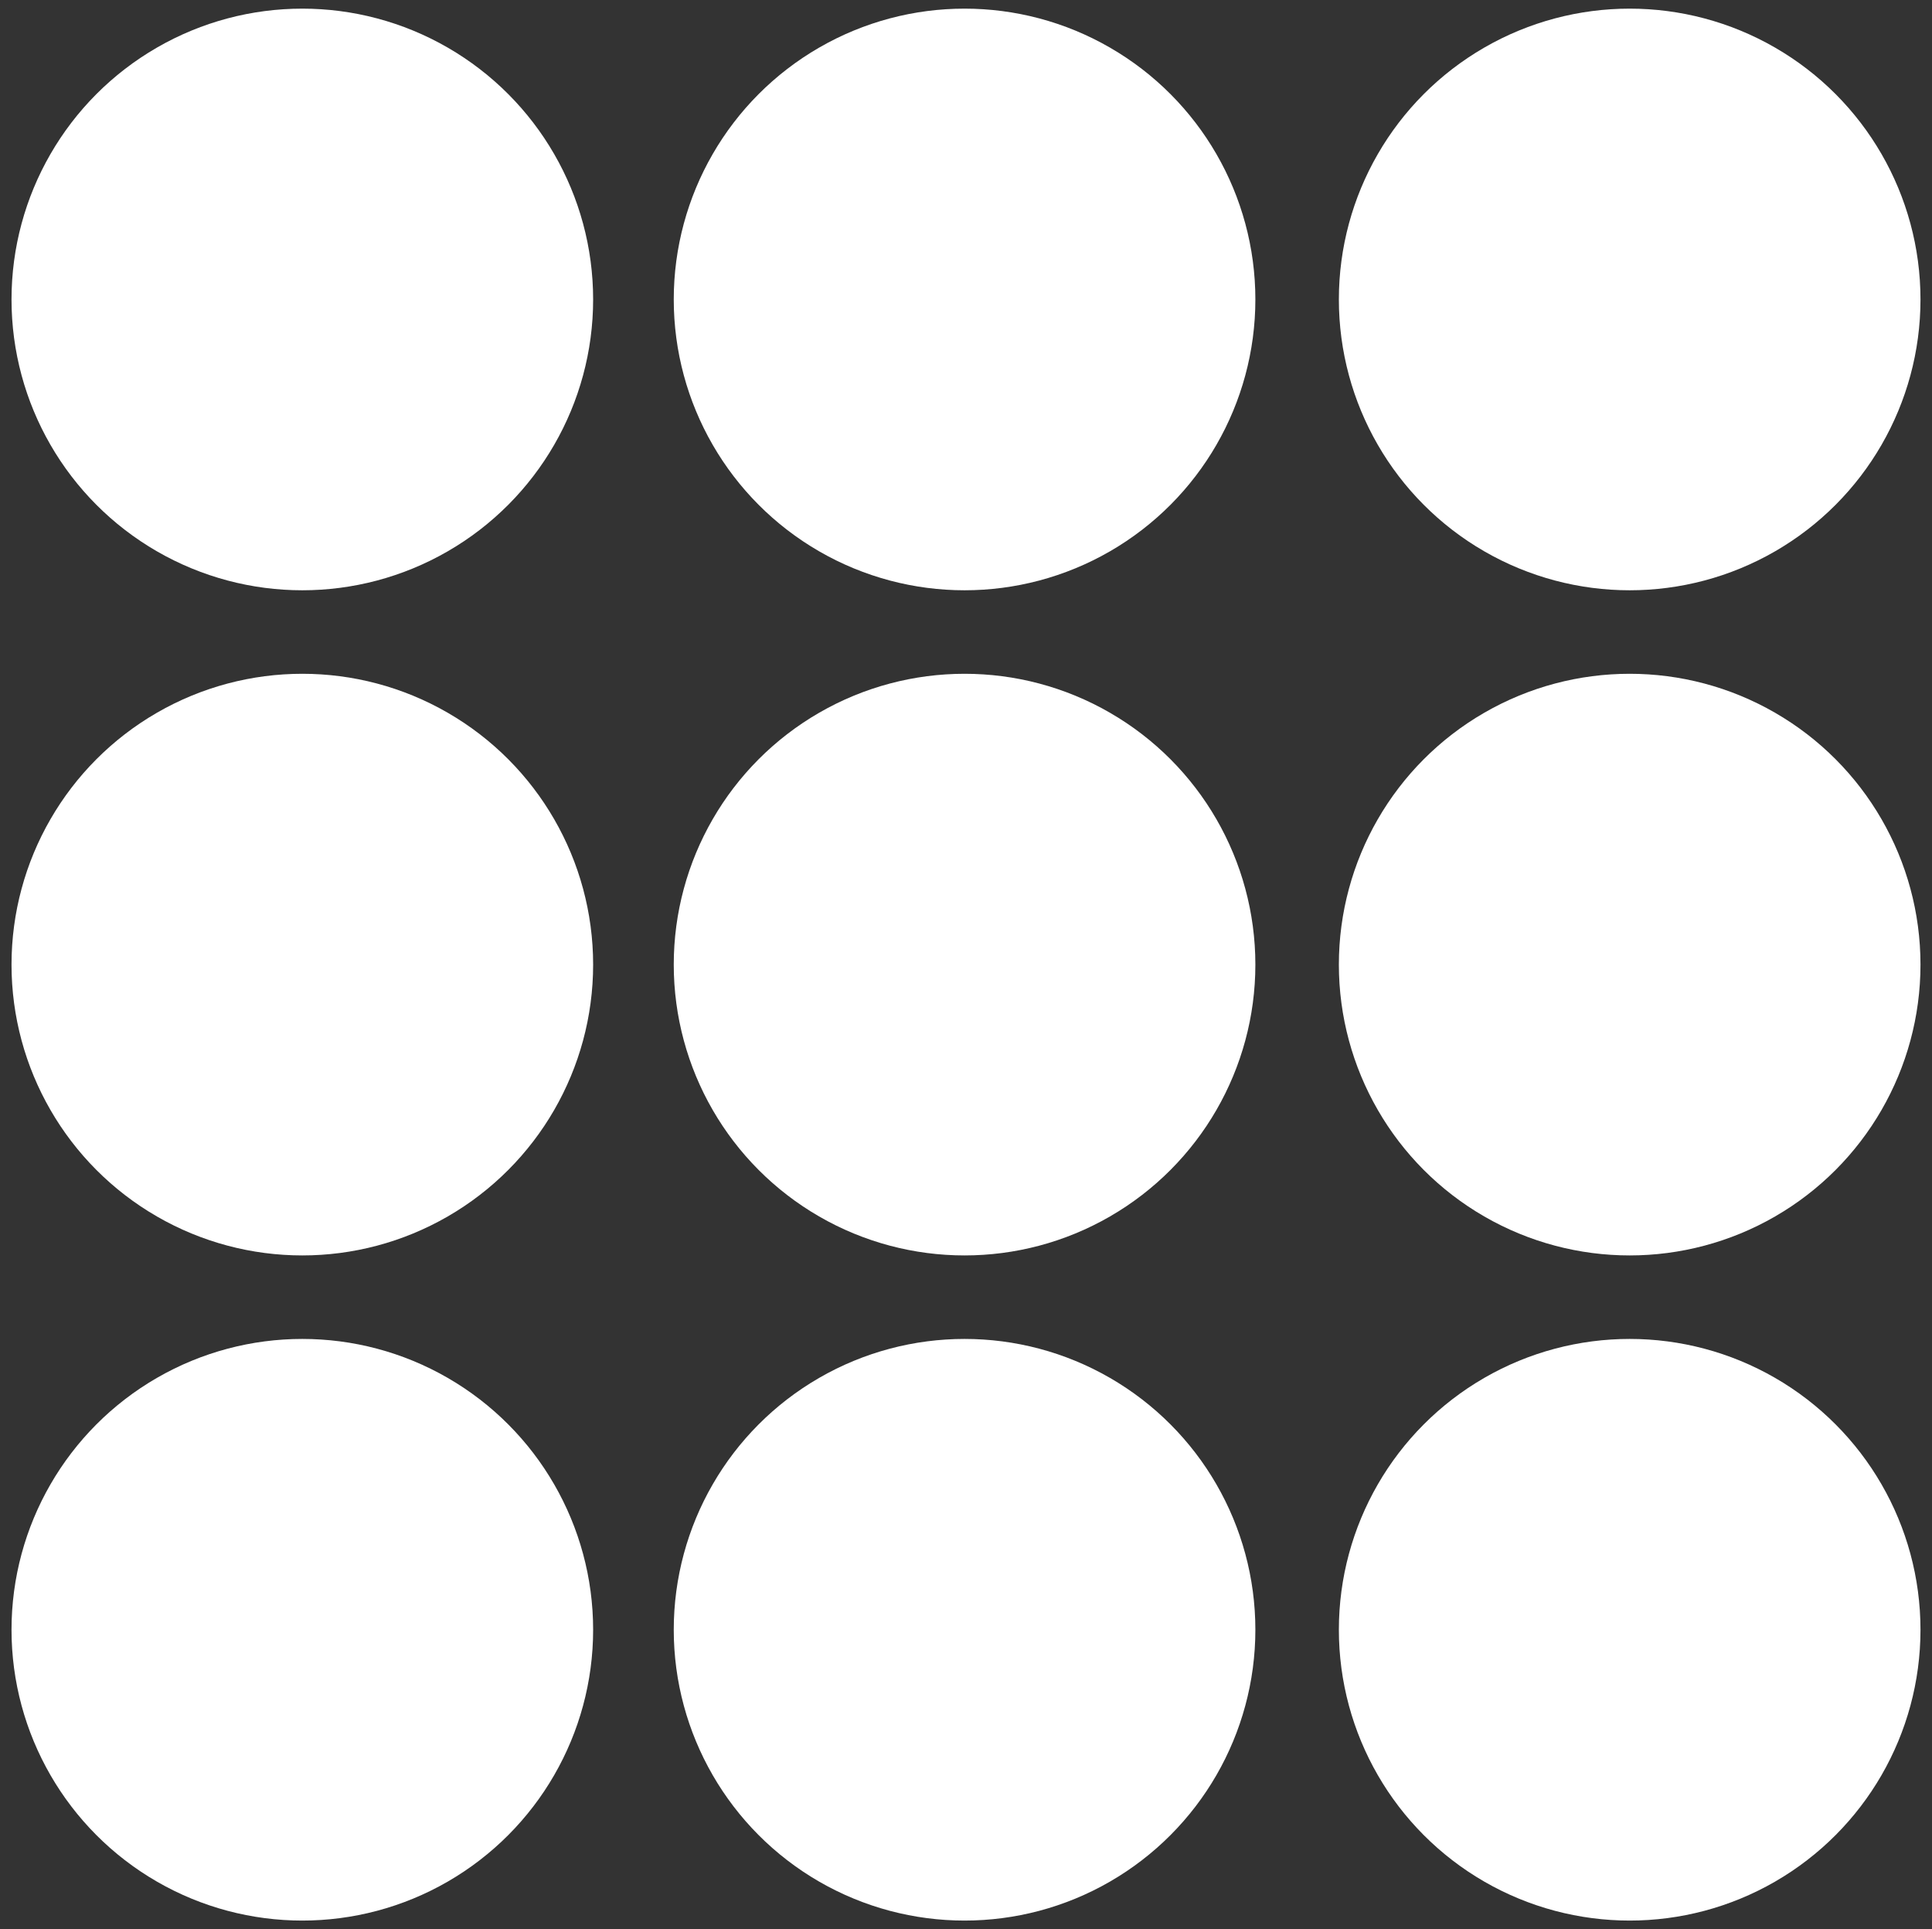
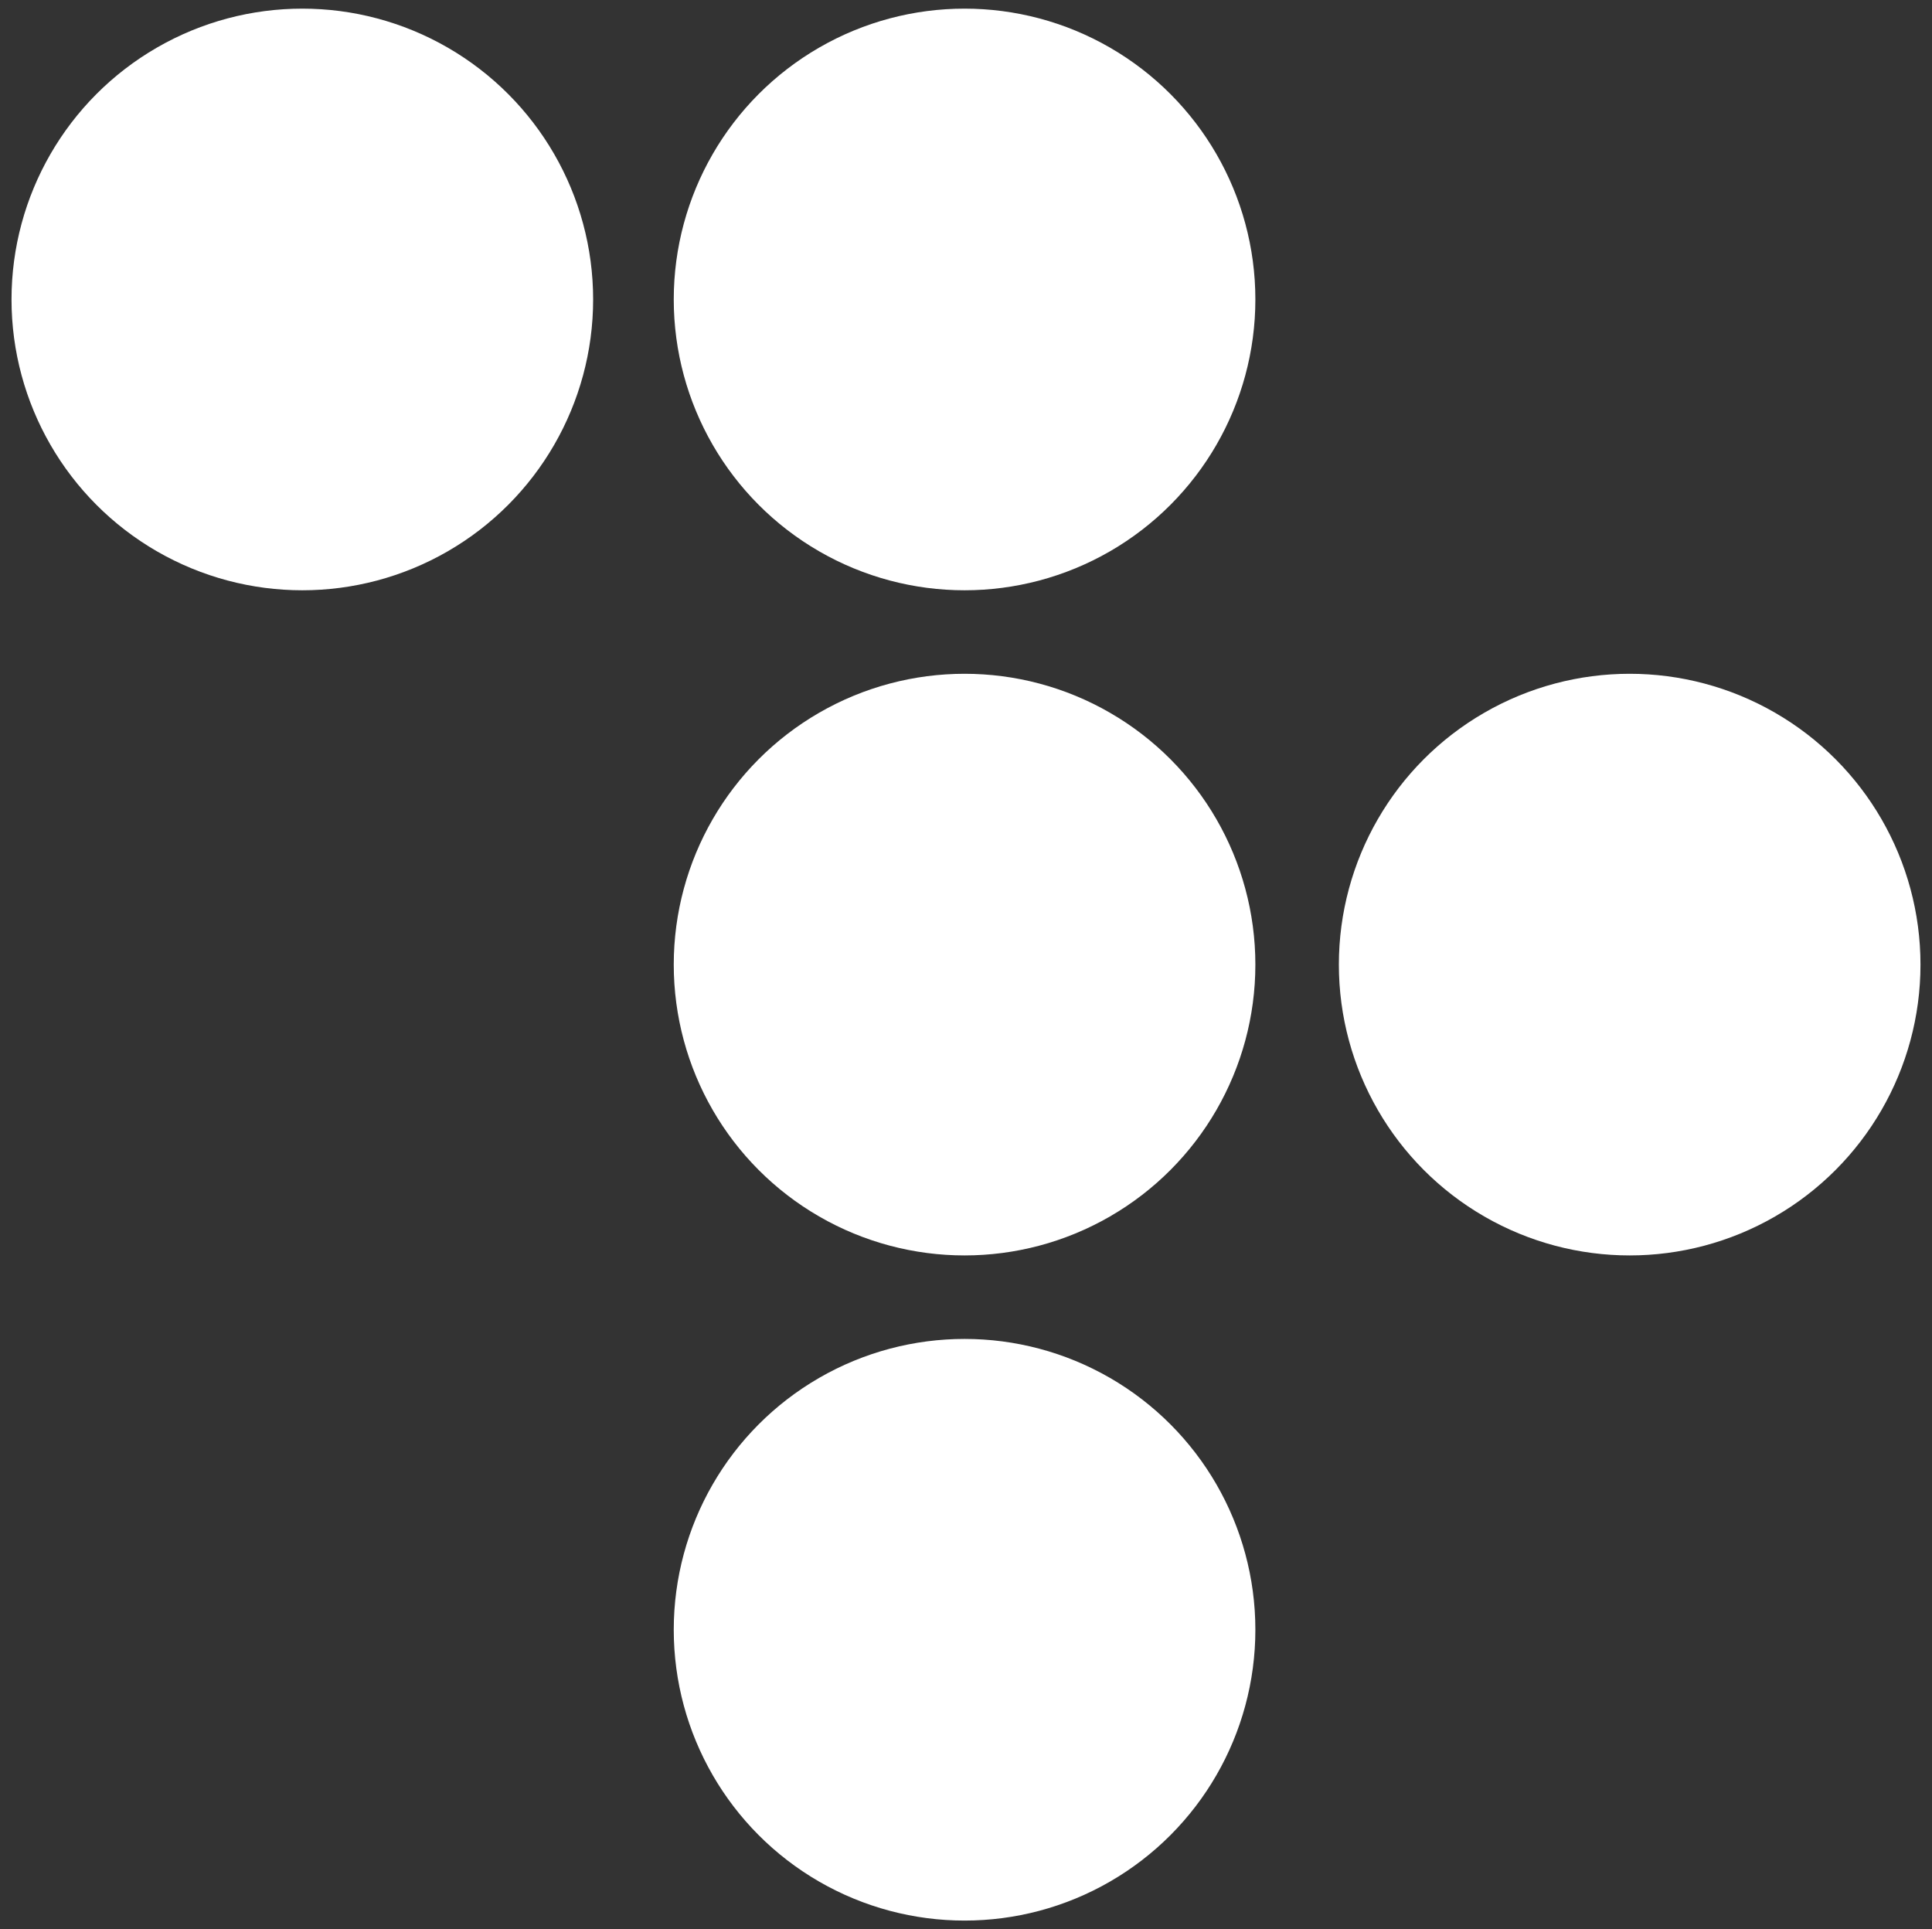
<svg xmlns="http://www.w3.org/2000/svg" version="1.1" id="Layer_1" x="0px" y="0px" viewBox="0 0 67.1 67" style="enable-background:new 0 0 67.1 67;" xml:space="preserve">
  <rect x="0" y="0" width="67.1" height="67" fill="#333333" stroke="none" />
  <style type="text/css">
	.st0{fill:#FFFFFF;}
</style>
  <g>
-     <circle class="st0" cx="10.5" cy="56.6" r="10.1" />
    <circle class="st0" cx="33.5" cy="56.6" r="10.1" />
-     <circle class="st0" cx="56.6" cy="56.6" r="10.1" />
-     <circle class="st0" cx="10.5" cy="33.5" r="10.1" />
    <circle class="st0" cx="33.5" cy="33.5" r="10.1" />
    <circle class="st0" cx="56.6" cy="33.5" r="10.1" />
    <circle class="st0" cx="10.5" cy="10.4" r="10.1" />
    <circle class="st0" cx="33.5" cy="10.4" r="10.1" />
-     <circle class="st0" cx="56.6" cy="10.4" r="10.1" />
  </g>
</svg>